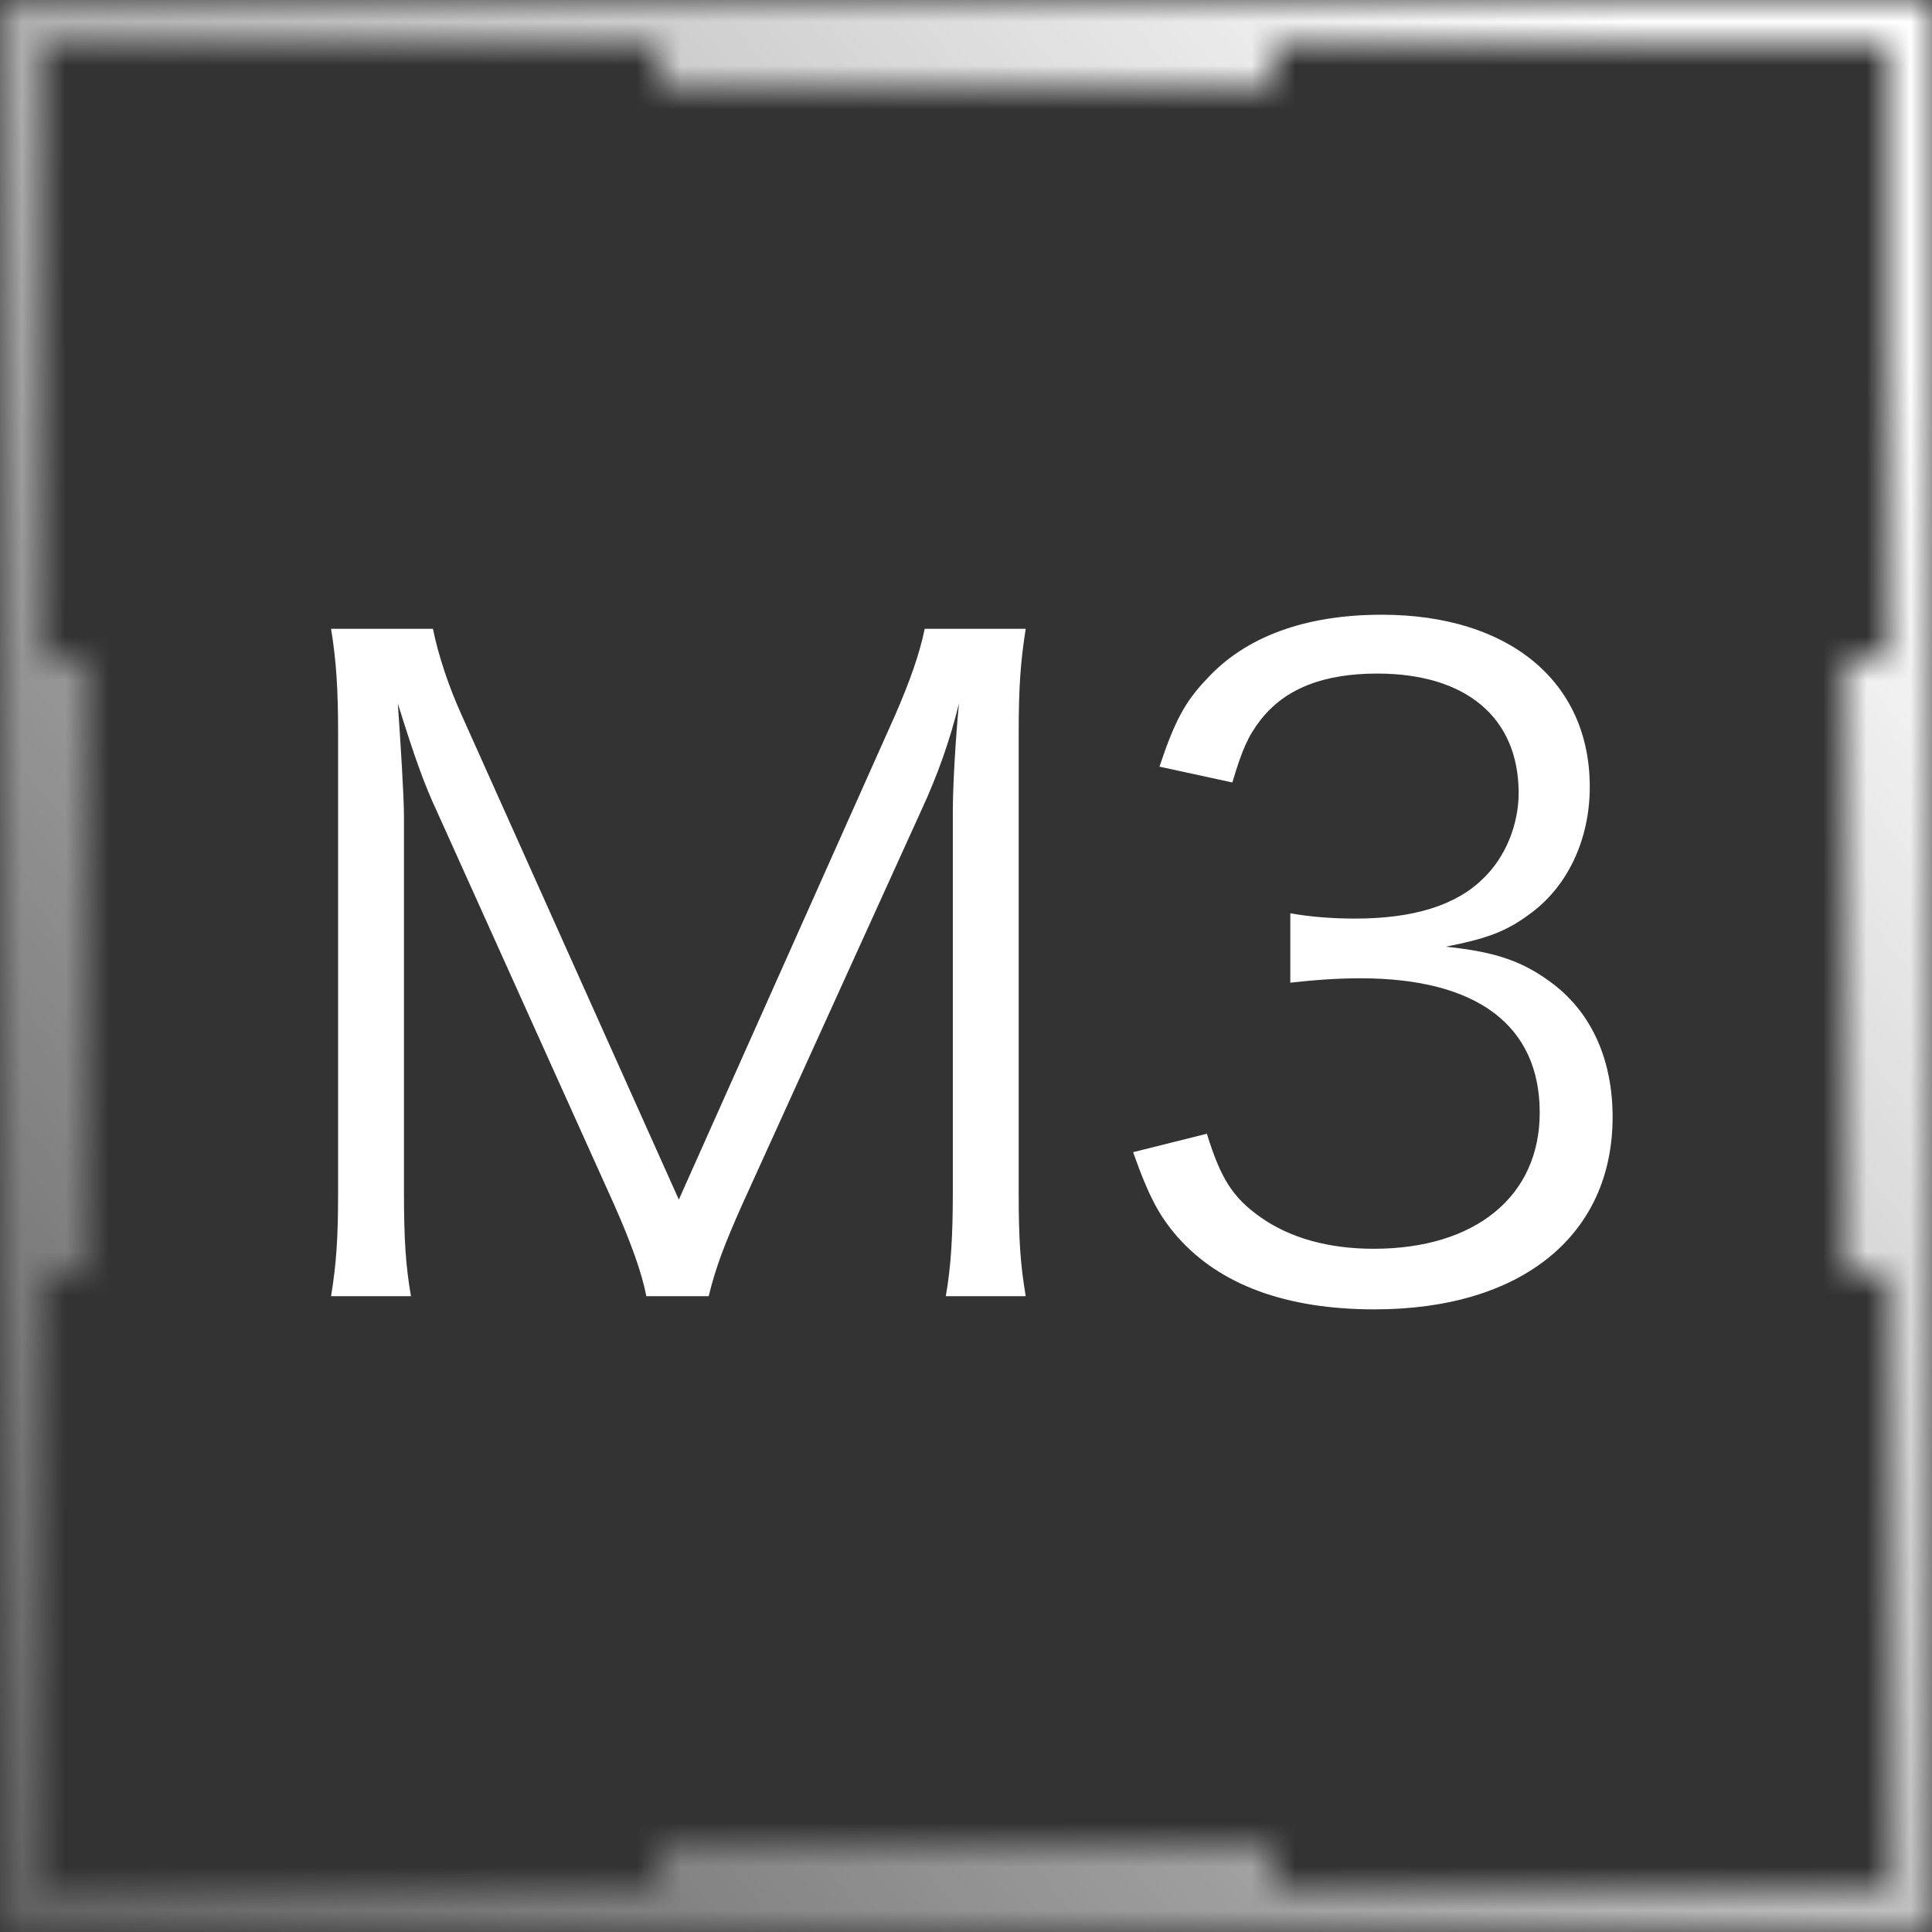
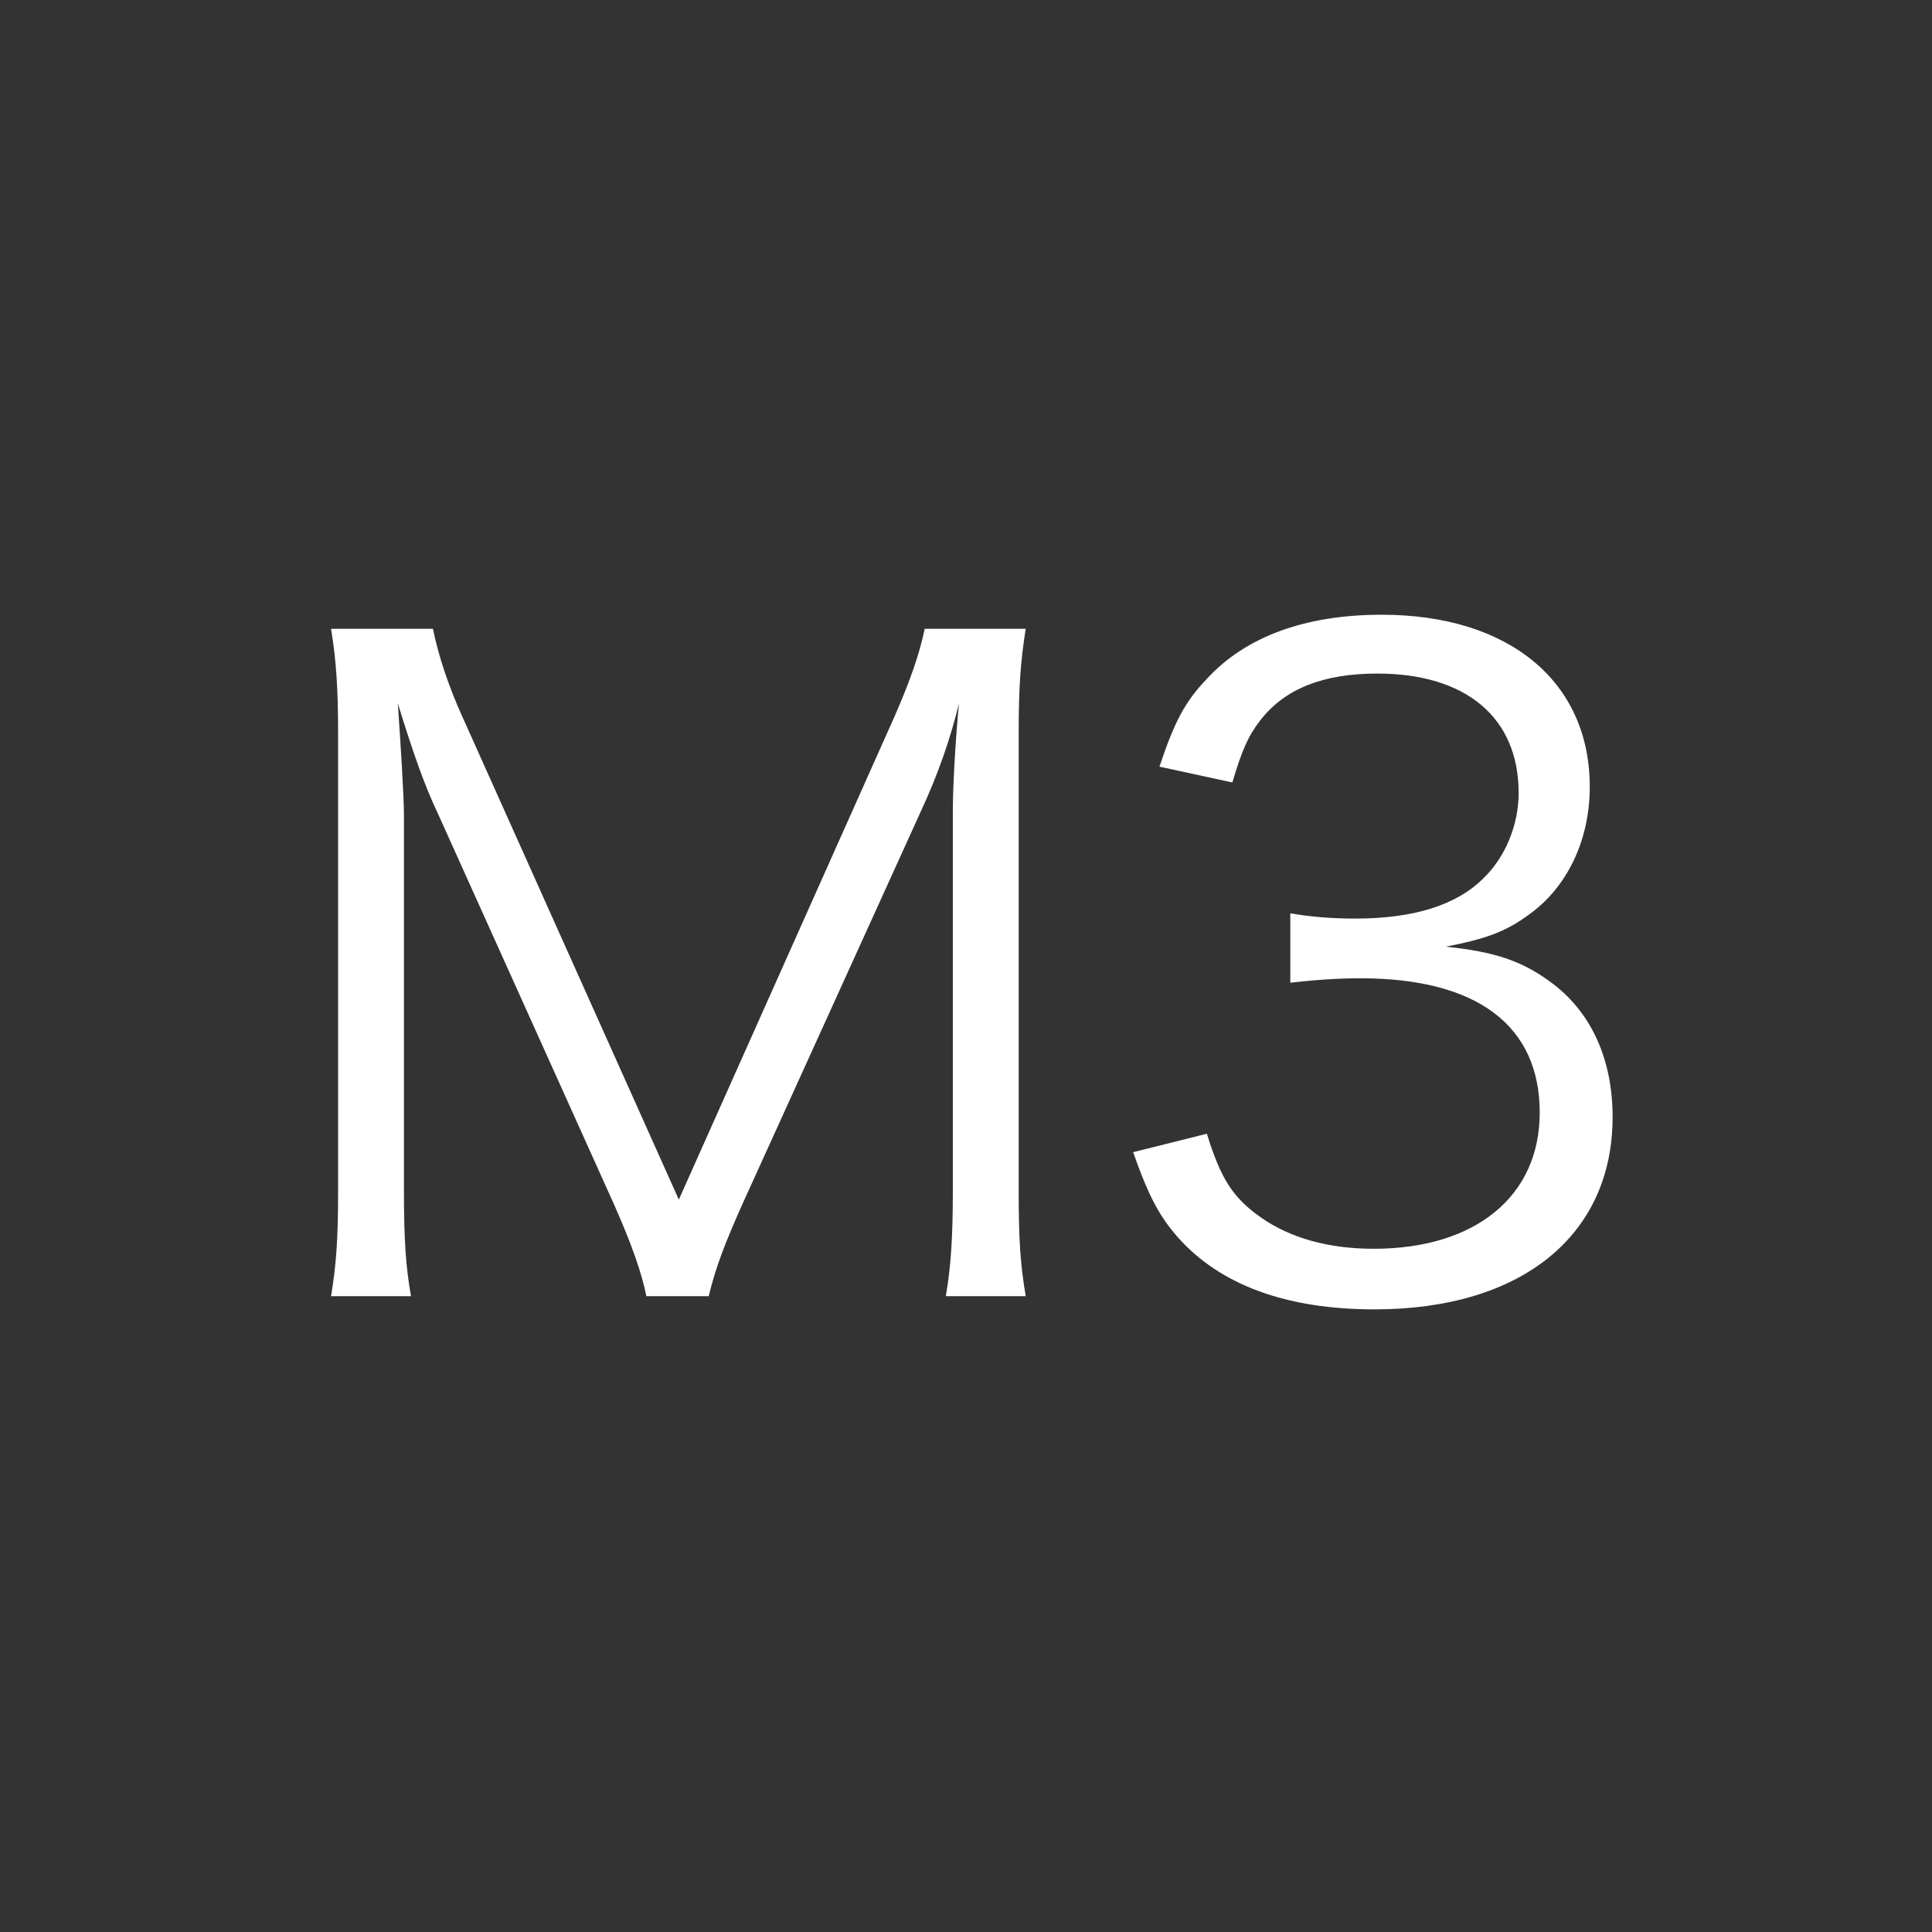
<svg xmlns="http://www.w3.org/2000/svg" width="44" height="44" viewBox="0 0 44 44" fill="none">
  <rect x="0" y="0" width="44" height="44" fill="#333333" stroke="none" />
  <g id="Group 1171276711">
    <g id="Vector">
      <mask id="path-1-inside-1_1013_11991" fill="white">
-         <path fill-rule="evenodd" clip-rule="evenodd" d="M43 1H1V43H43V1ZM0 0V44H44V0H0Z" />
-         <path d="M0 15H2V29H0V15Z" />
+         <path d="M0 15H2V29V15Z" />
        <path d="M42 15H44V29H42V15Z" />
-         <path d="M15 2V0H29V2H15Z" />
        <path d="M15 44V42H29V44H15Z" />
      </mask>
-       <path d="M1 1V-3H-3V1H1ZM43 1H47V-3H43V1ZM1 43H-3V47H1V43ZM43 43V47H47V43H43ZM0 0V-4H-4V0H0ZM0 44H-4V48H0V44ZM44 44V48H48V44H44ZM44 0H48V-4H44V0ZM0 15V11H-4V15H0ZM2 15H6V11H2V15ZM2 29V33H6V29H2ZM0 29H-4V33H0V29ZM42 15V11H38V15H42ZM44 15H48V11H44V15ZM44 29V33H48V29H44ZM42 29H38V33H42V29ZM15 2H11V6H15V2ZM15 0V-4H11V0H15ZM29 0H33V-4H29V0ZM29 2V6H33V2H29ZM15 44H11V48H15V44ZM15 42V38H11V42H15ZM29 42H33V38H29V42ZM29 44V48H33V44H29ZM1 5H43V-3H1V5ZM5 43V1H-3V43H5ZM43 39H1V47H43V39ZM39 1V43H47V1H39ZM0 4H44V-4H0V4ZM4 44V0H-4V44H4ZM44 40H0V48H44V40ZM40 0V44H48V0H40ZM0 19H2V11H0V19ZM-2 15V29H6V15H-2ZM2 25H0V33H2V25ZM4 29V15H-4V29H4ZM42 19H44V11H42V19ZM40 15V29H48V15H40ZM44 25H42V33H44V25ZM46 29V15H38V29H46ZM19 2V0H11V2H19ZM15 4H29V-4H15V4ZM25 0V2H33V0H25ZM29 -2H15V6H29V-2ZM19 44V42H11V44H19ZM15 46H29V38H15V46ZM25 42V44H33V42H25ZM29 40H15V48H29V40Z" fill="url(#paint0_linear_1013_11991)" mask="url(#path-1-inside-1_1013_11991)" />
    </g>
    <g id="M3">
      <path d="M13.98 27.42L9.96 18.5C9.66 17.86 9.44 17.24 9.06 16.02C9.12 16.88 9.2 18.12 9.2 18.6V27.16C9.2 28.22 9.24 28.84 9.36 29.52H7.54C7.66 28.78 7.7 28.2 7.7 27.16V16.7C7.7 15.7 7.66 15.06 7.54 14.32H9.86C9.98 14.92 10.22 15.64 10.52 16.3L15.46 27.32L20.38 16.3C20.72 15.52 20.94 14.9 21.06 14.32H23.36C23.24 15.08 23.2 15.66 23.2 16.7V27.16C23.2 28.26 23.24 28.8 23.36 29.52H21.54C21.66 28.84 21.7 28.12 21.7 27.16V18.48C21.7 17.92 21.76 16.84 21.84 16.02C21.64 16.84 21.36 17.64 20.98 18.46L16.9 27.44C16.5 28.34 16.3 28.86 16.14 29.52H14.72C14.62 29 14.38 28.32 13.98 27.42Z" fill="white" />
      <path d="M25.806 26.24L27.486 25.82C27.806 26.86 28.086 27.28 28.706 27.72C29.386 28.2 30.266 28.44 31.286 28.44C33.606 28.44 35.066 27.24 35.066 25.34C35.066 23.36 33.646 22.28 30.986 22.28C30.426 22.28 29.926 22.32 29.386 22.38V20.8C29.846 20.88 30.326 20.92 30.866 20.92C32.186 20.92 33.166 20.62 33.786 20C34.286 19.52 34.586 18.78 34.586 18.06C34.586 16.34 33.386 15.34 31.366 15.34C30.146 15.34 29.266 15.68 28.706 16.4C28.426 16.76 28.286 17.08 28.066 17.82L26.406 17.46C26.746 16.44 26.986 15.98 27.486 15.46C28.366 14.5 29.726 14 31.466 14C34.366 14 36.206 15.52 36.206 17.92C36.206 19.14 35.686 20.22 34.806 20.84C34.286 21.22 33.846 21.38 32.926 21.56C34.086 21.68 34.706 21.9 35.386 22.42C36.266 23.1 36.726 24.16 36.726 25.44C36.726 28.14 34.646 29.82 31.306 29.82C29.286 29.82 27.786 29.26 26.826 28.18C26.406 27.7 26.166 27.26 25.806 26.24Z" fill="white" />
    </g>
  </g>
  <defs>
    <linearGradient id="paint0_linear_1013_11991" x1="44" y1="-3" x2="-25.836" y2="54.275" gradientUnits="userSpaceOnUse">
      <stop offset="0.082" stop-color="white" />
      <stop offset="0.786" stop-color="white" stop-opacity="0.12" />
    </linearGradient>
  </defs>
</svg>